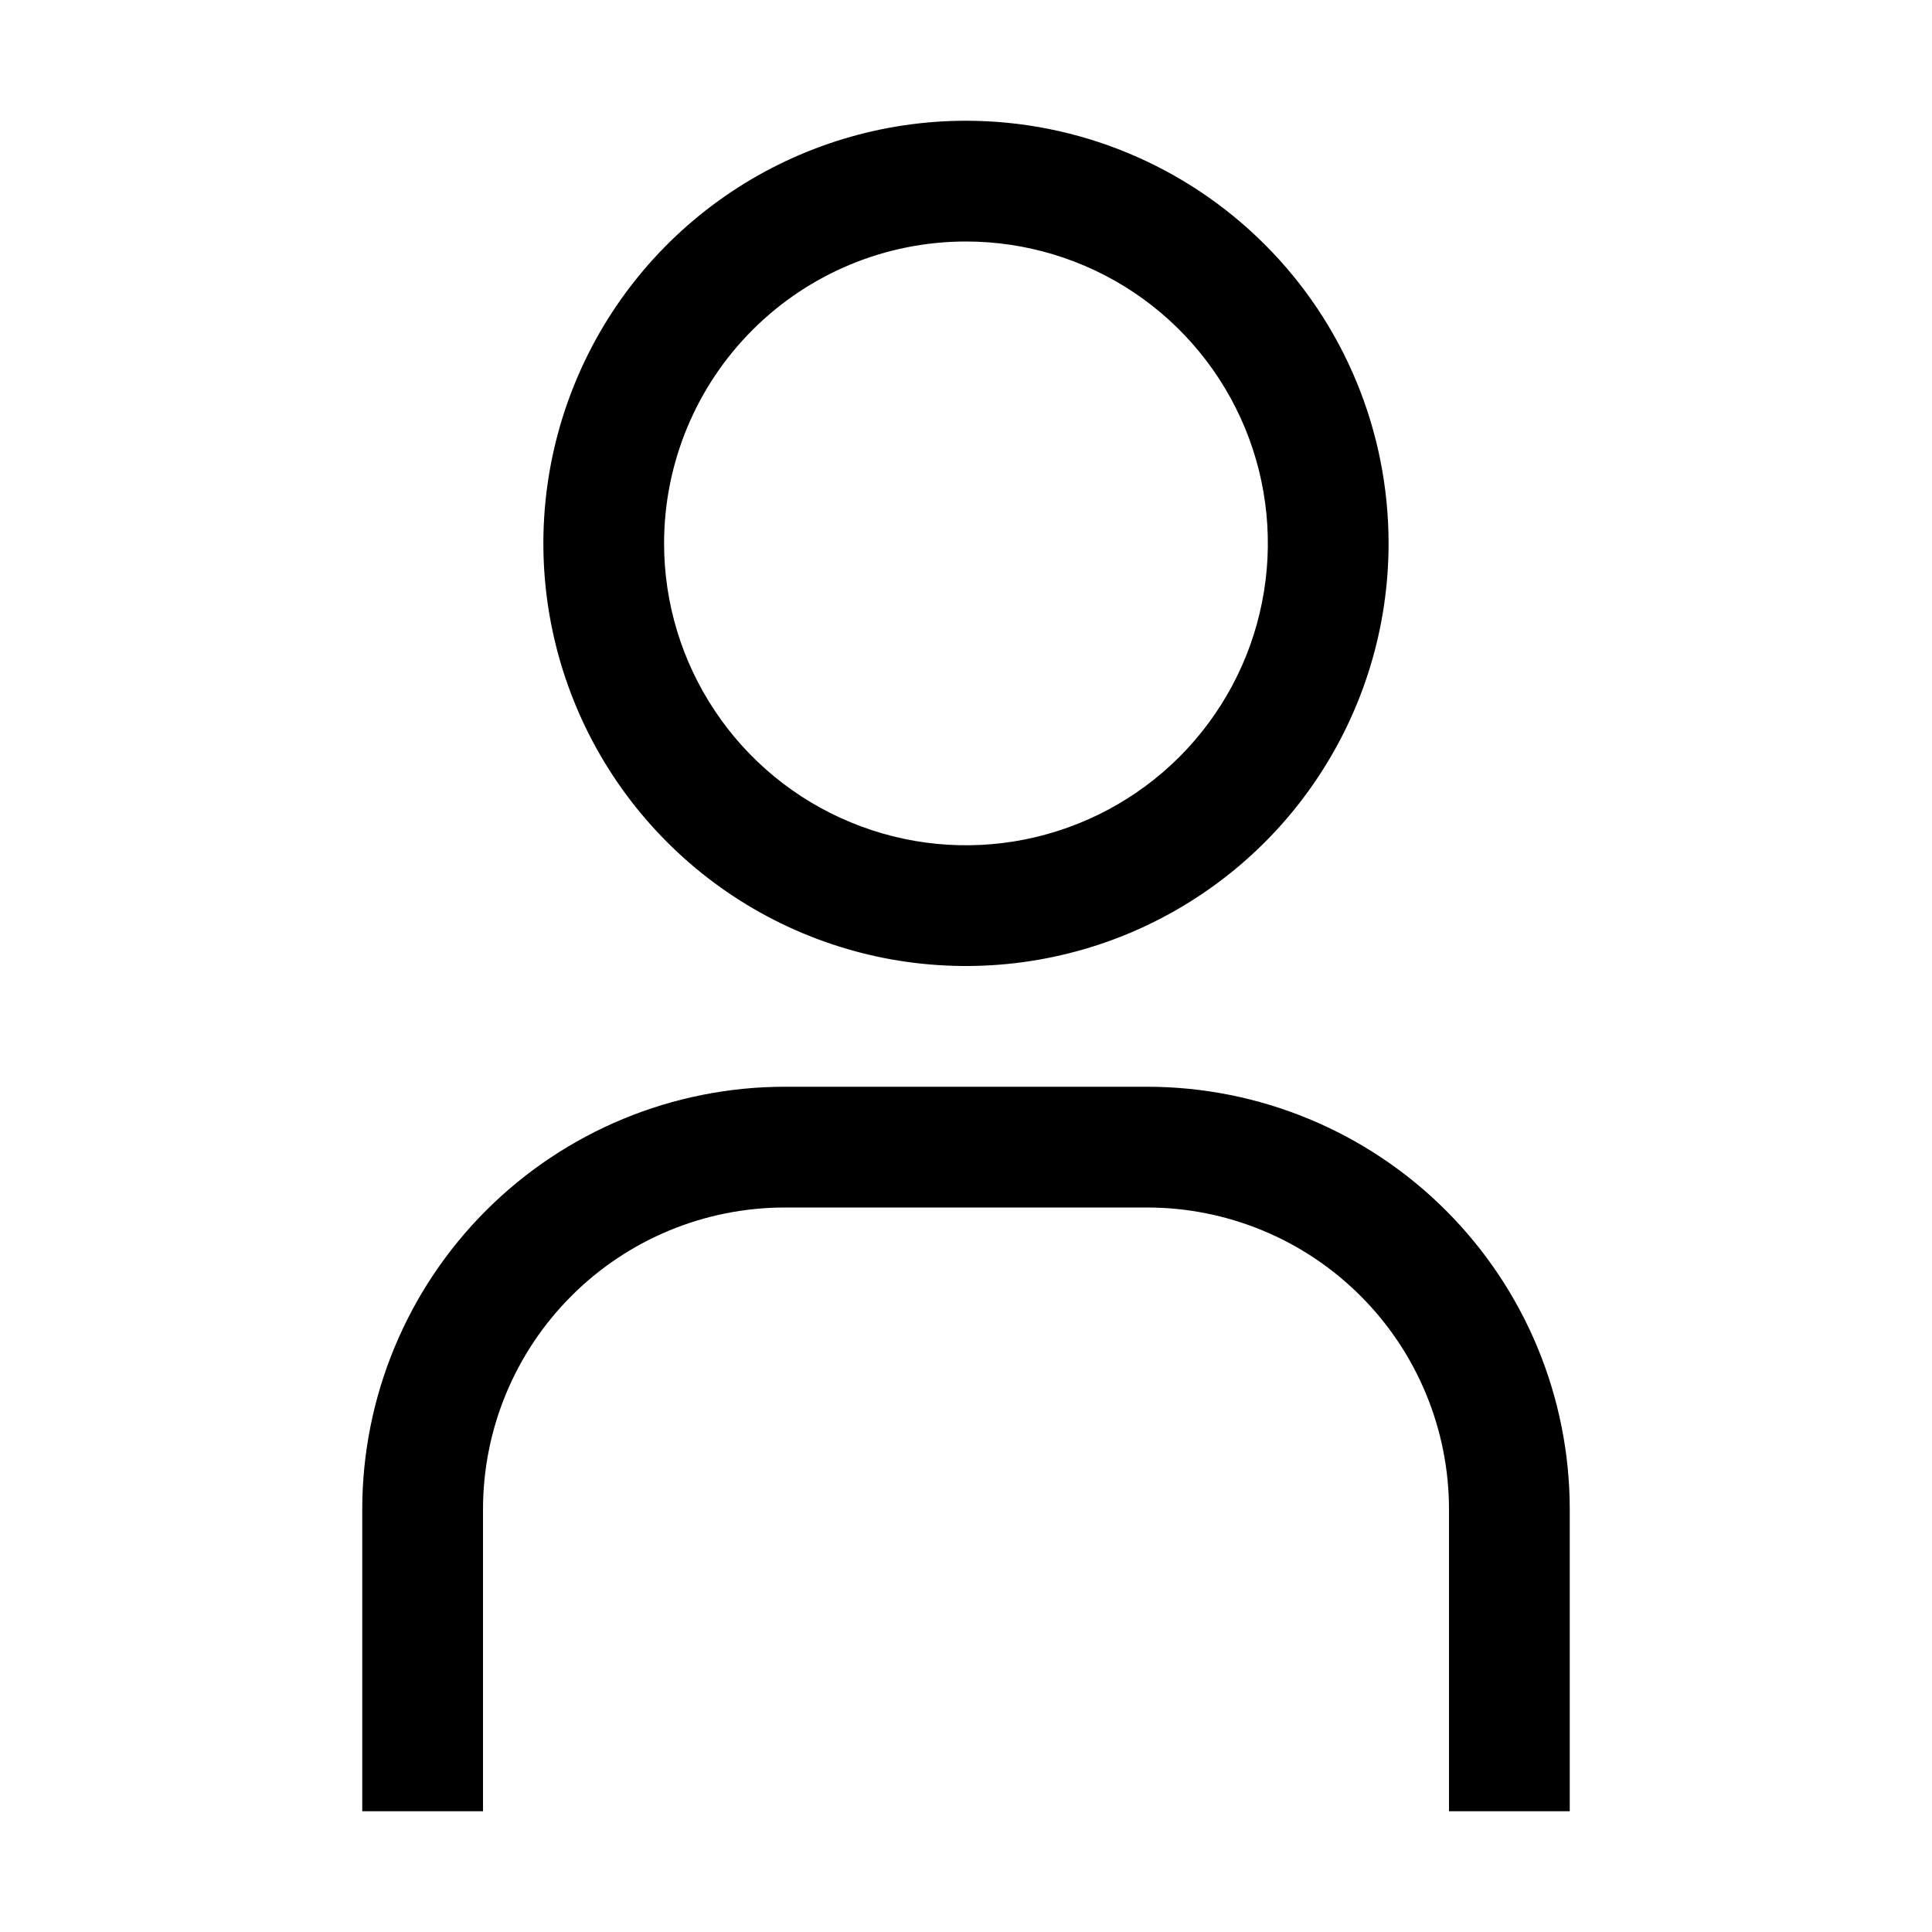
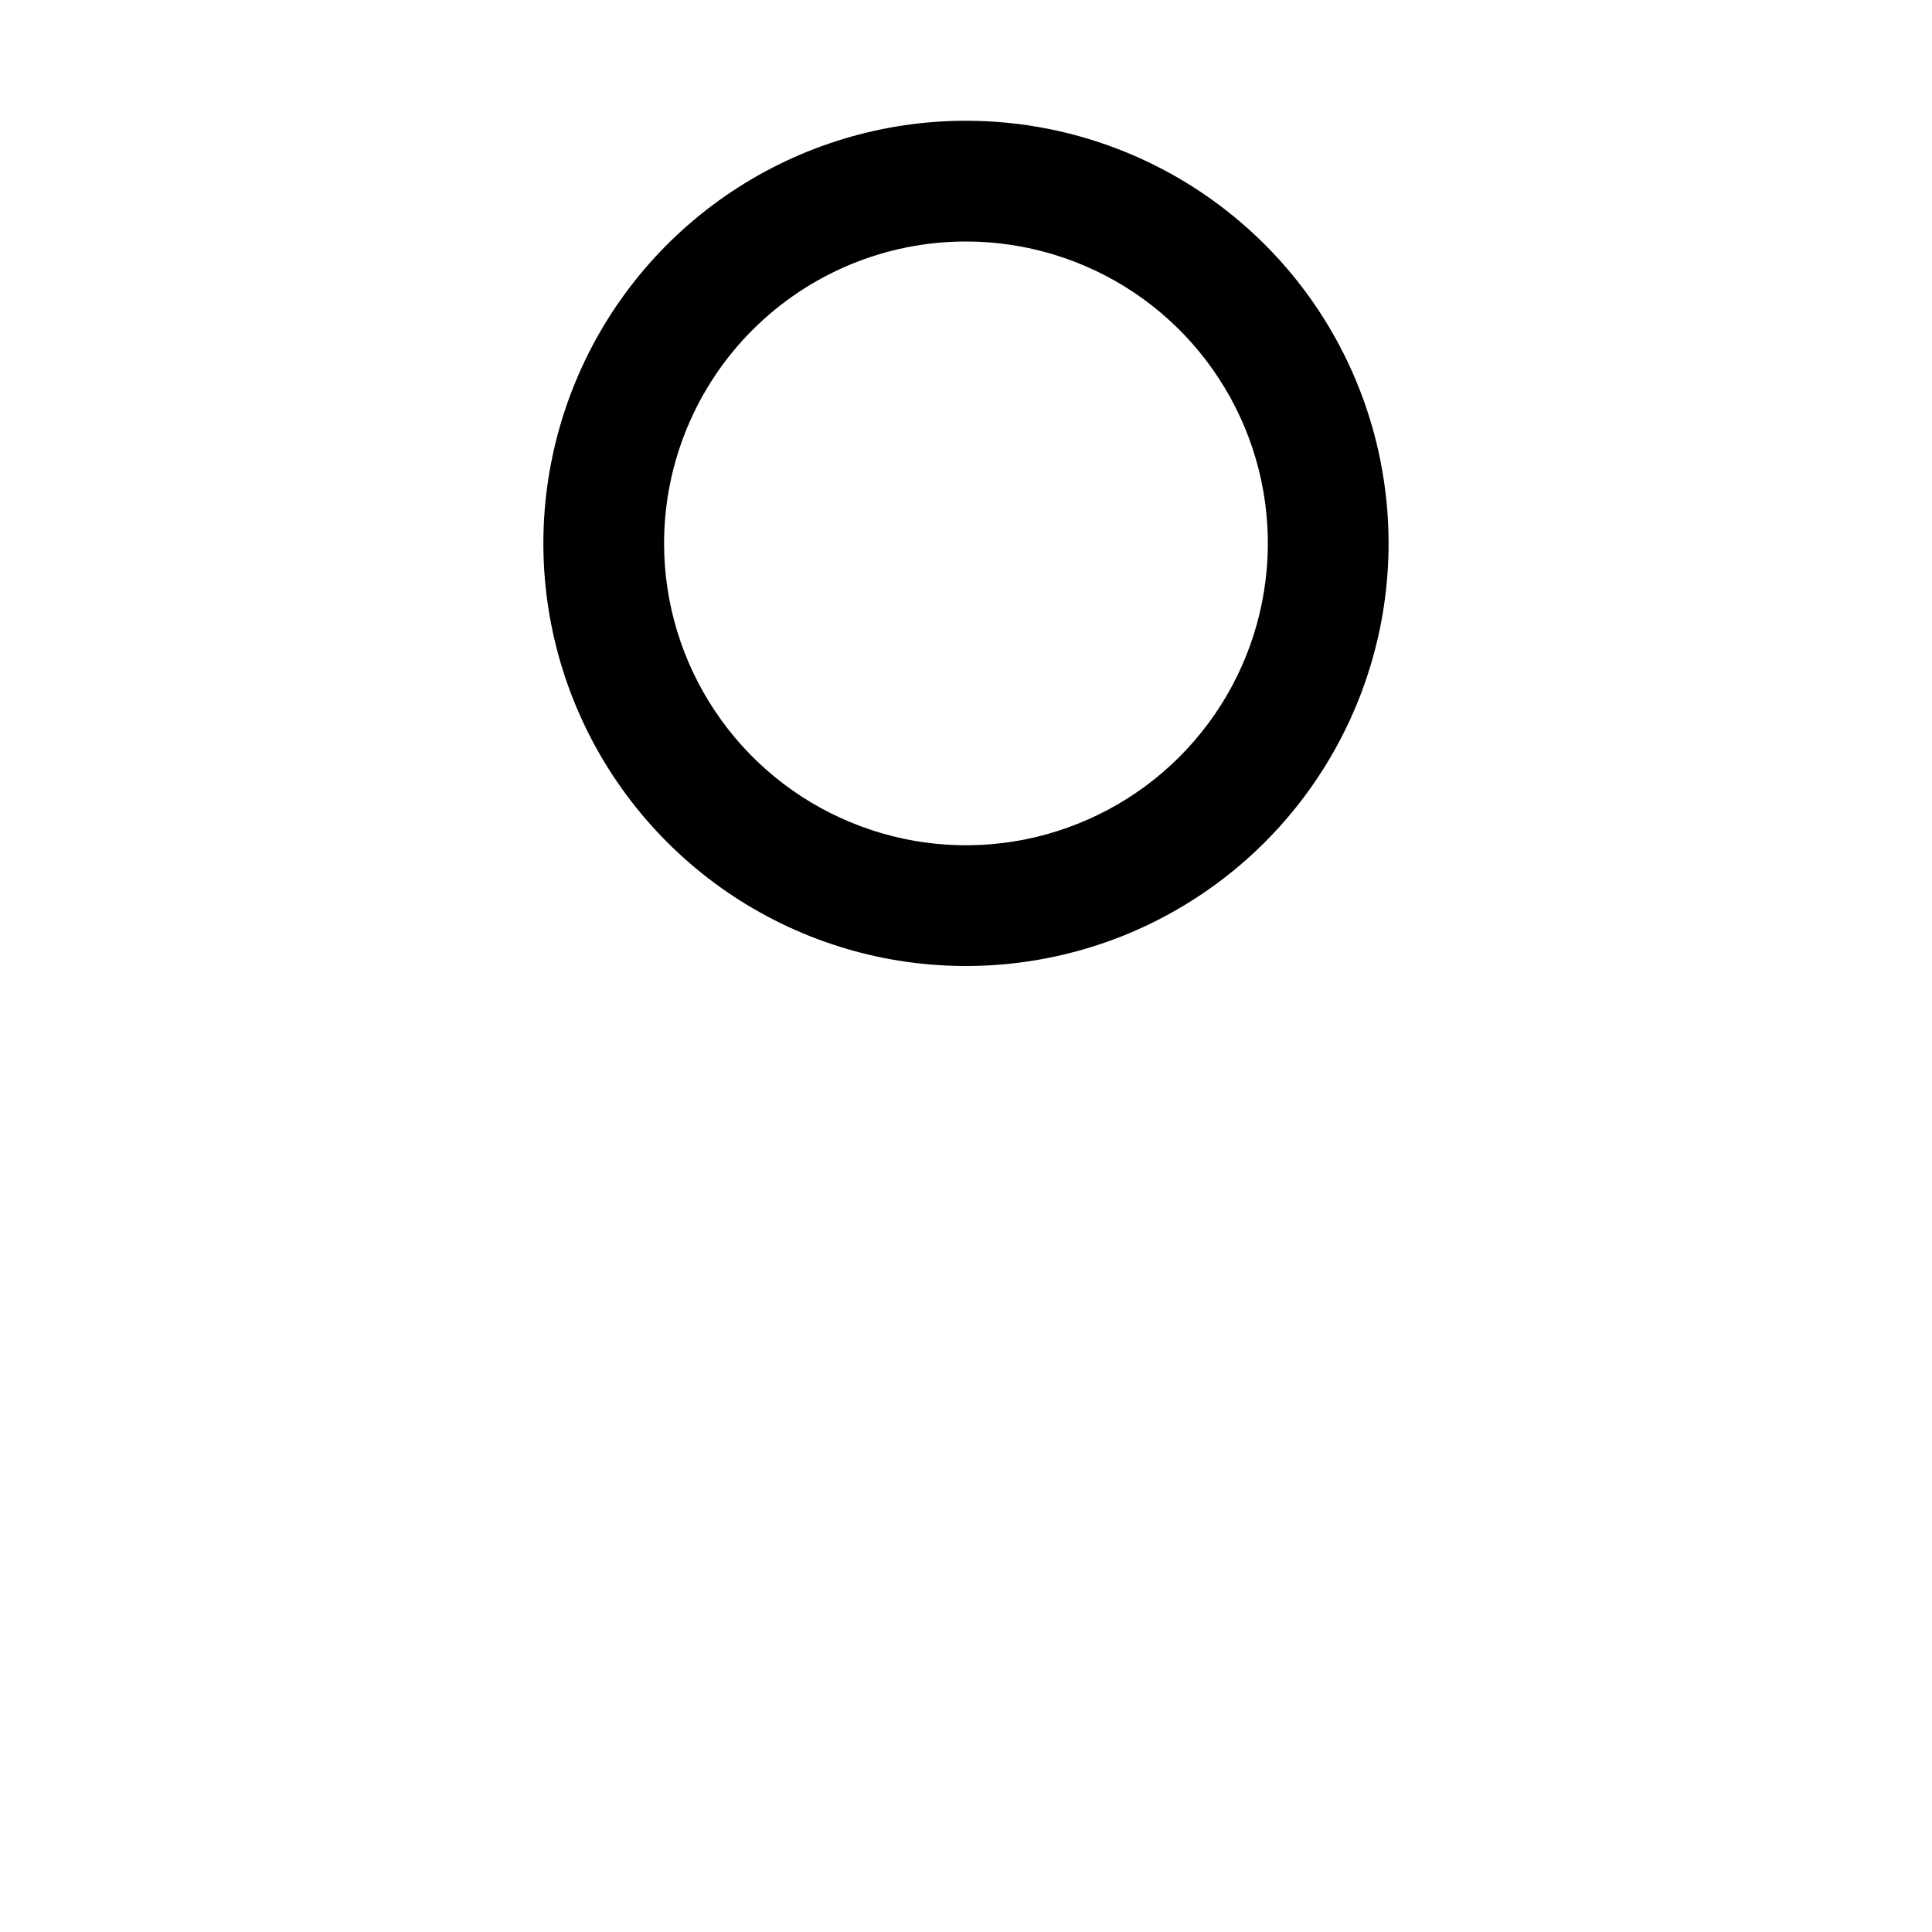
<svg xmlns="http://www.w3.org/2000/svg" width="22" height="22" viewBox="0 0 22 22" fill="none">
  <path d="M11 2.75C11.68 2.75 12.345 2.952 12.91 3.329C13.475 3.707 13.916 4.244 14.176 4.872C14.436 5.5 14.504 6.191 14.371 6.858C14.239 7.525 13.911 8.137 13.431 8.618C12.95 9.099 12.337 9.426 11.671 9.559C11.004 9.692 10.313 9.624 9.685 9.363C9.056 9.103 8.52 8.663 8.142 8.097C7.764 7.532 7.562 6.867 7.562 6.188C7.562 5.276 7.925 4.401 8.569 3.757C9.214 3.112 10.088 2.75 11 2.75ZM11 1.375C10.048 1.375 9.118 1.657 8.326 2.186C7.535 2.715 6.918 3.466 6.554 4.346C6.19 5.225 6.094 6.193 6.28 7.126C6.466 8.06 6.924 8.917 7.597 9.59C8.27 10.264 9.128 10.722 10.061 10.908C10.995 11.093 11.962 10.998 12.842 10.634C13.721 10.269 14.473 9.653 15.001 8.861C15.53 8.07 15.812 7.139 15.812 6.188C15.812 4.911 15.306 3.687 14.403 2.785C13.5 1.882 12.276 1.375 11 1.375Z" fill="black" />
-   <path d="M17.875 20.625H16.5V17.188C16.5 16.736 16.411 16.289 16.238 15.872C16.066 15.455 15.812 15.076 15.493 14.757C15.174 14.438 14.795 14.184 14.378 14.012C13.961 13.839 13.514 13.75 13.062 13.75H8.938C8.026 13.75 7.151 14.112 6.507 14.757C5.862 15.402 5.5 16.276 5.5 17.188V20.625H4.125V17.188C4.125 15.911 4.632 14.687 5.535 13.784C6.437 12.882 7.661 12.375 8.938 12.375H13.062C14.339 12.375 15.563 12.882 16.465 13.784C17.368 14.687 17.875 15.911 17.875 17.188V20.625Z" fill="black" />
</svg>